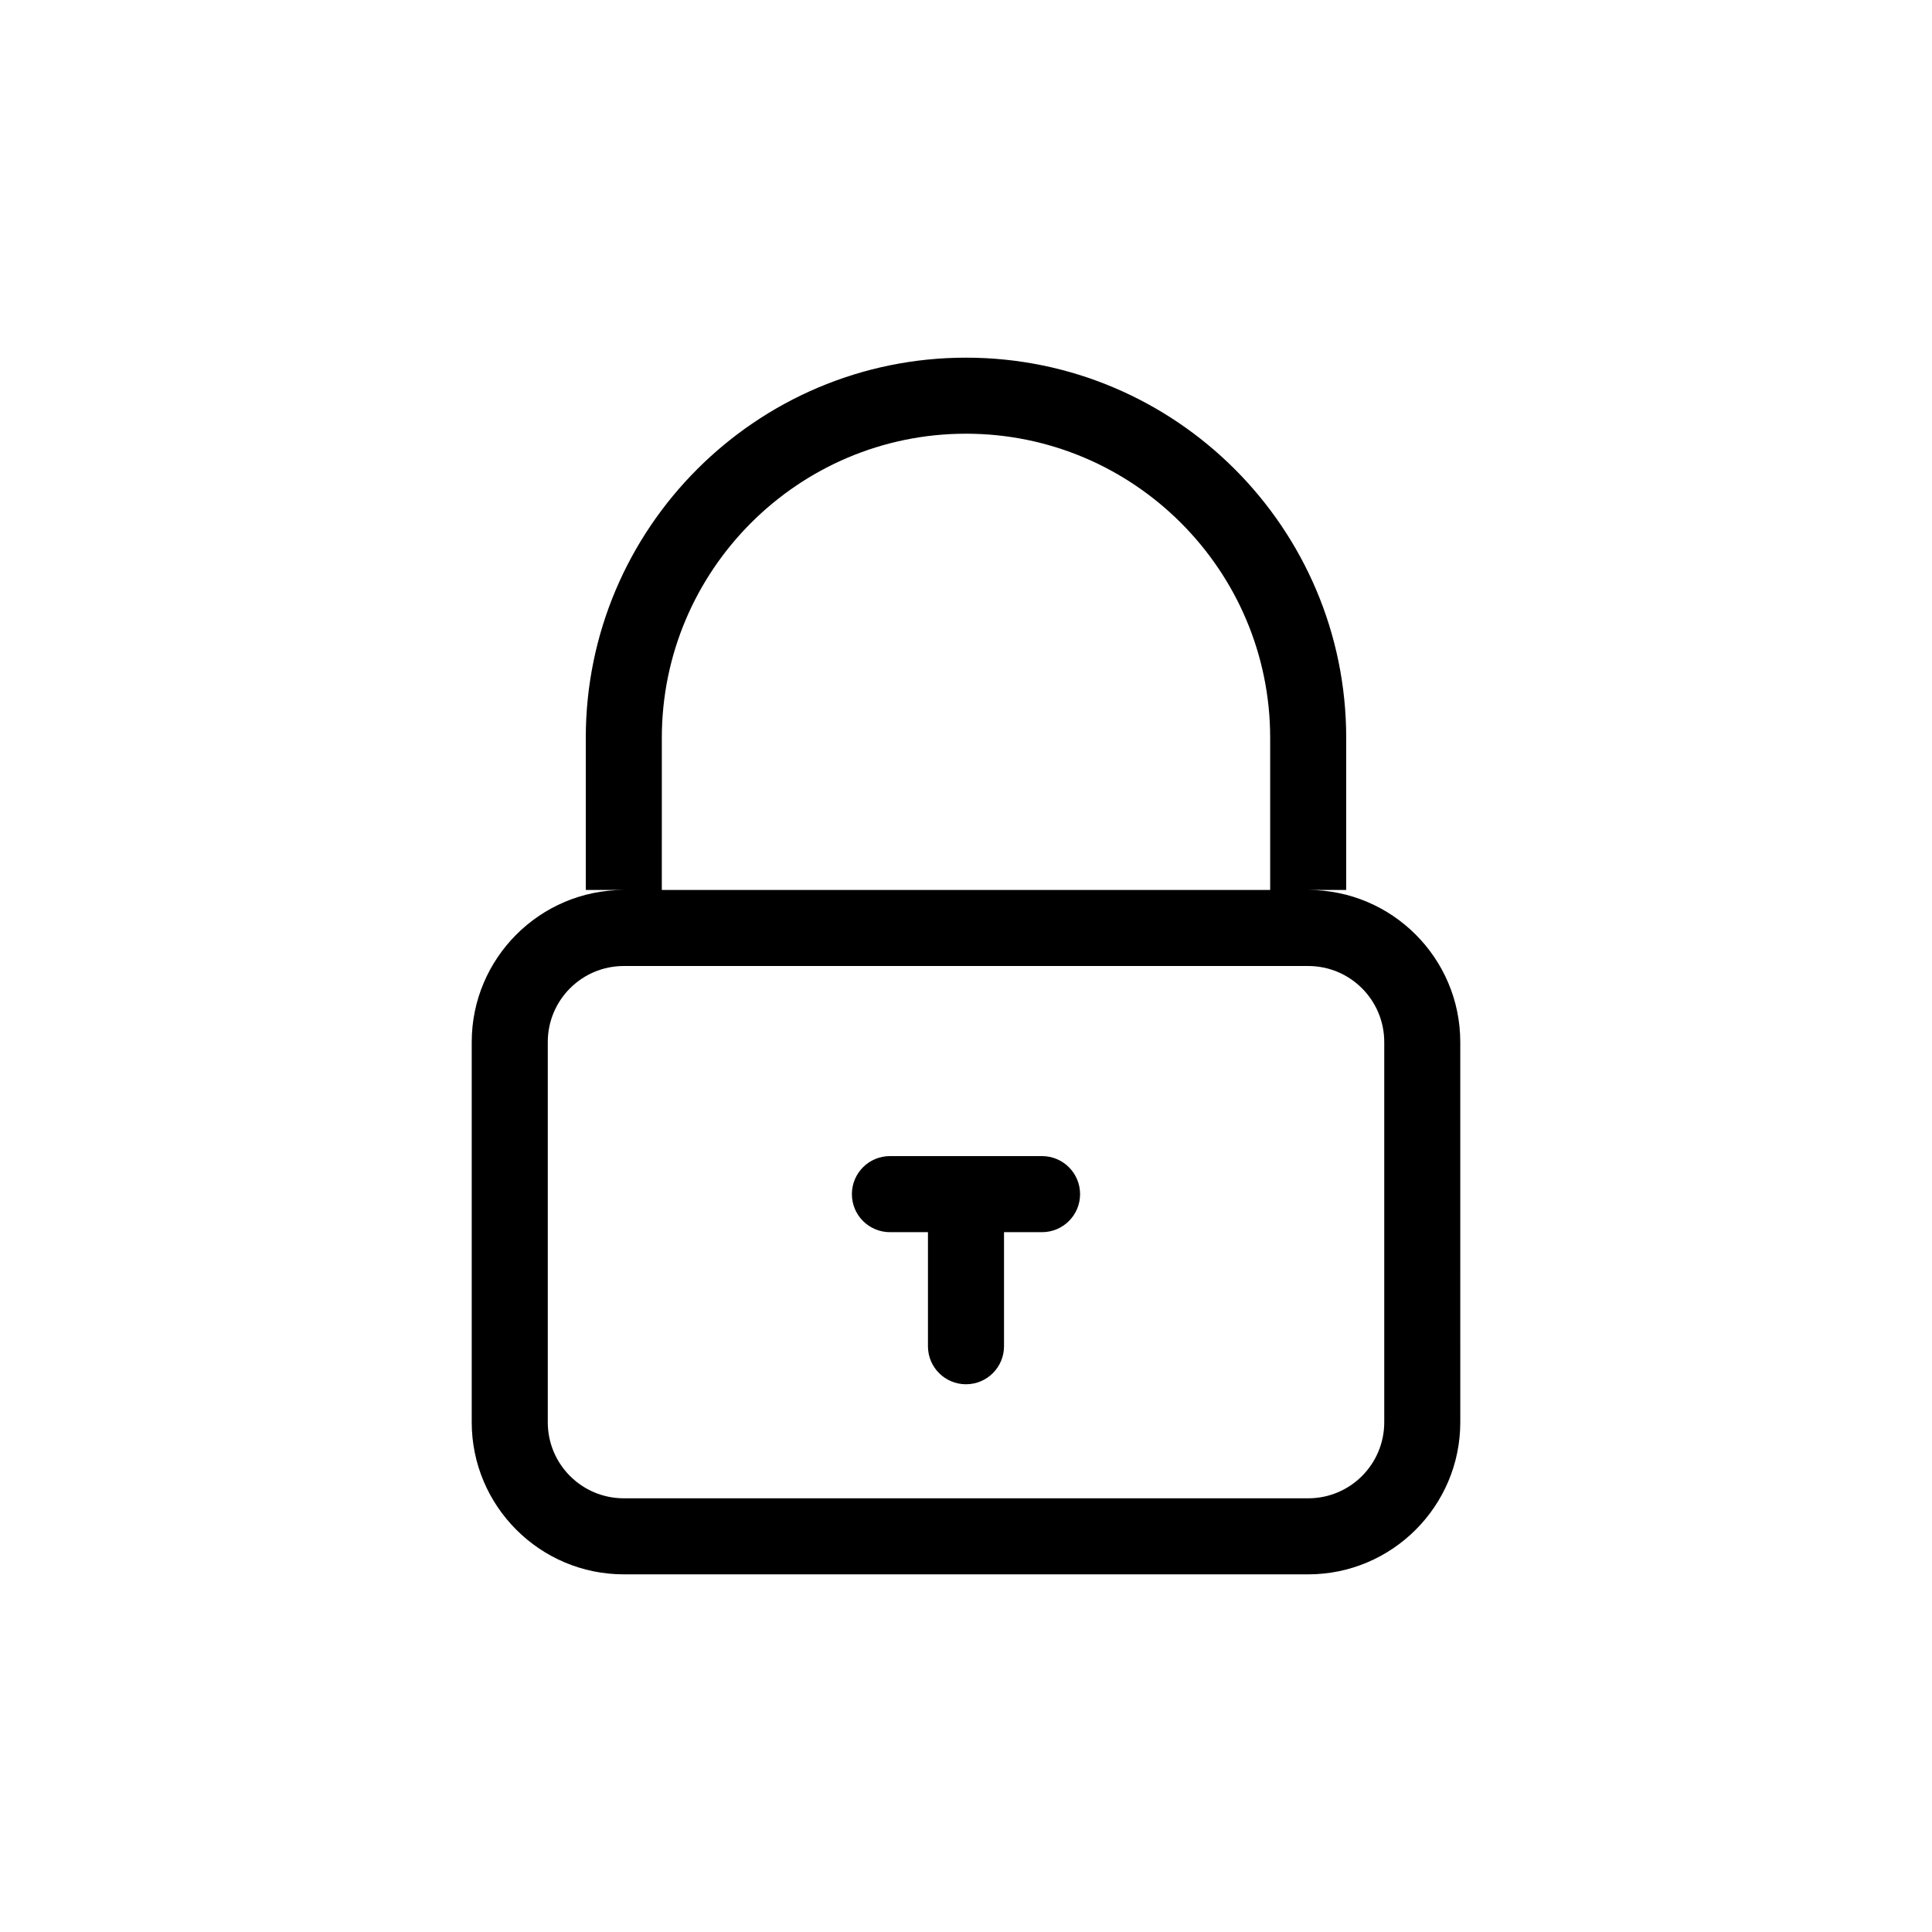
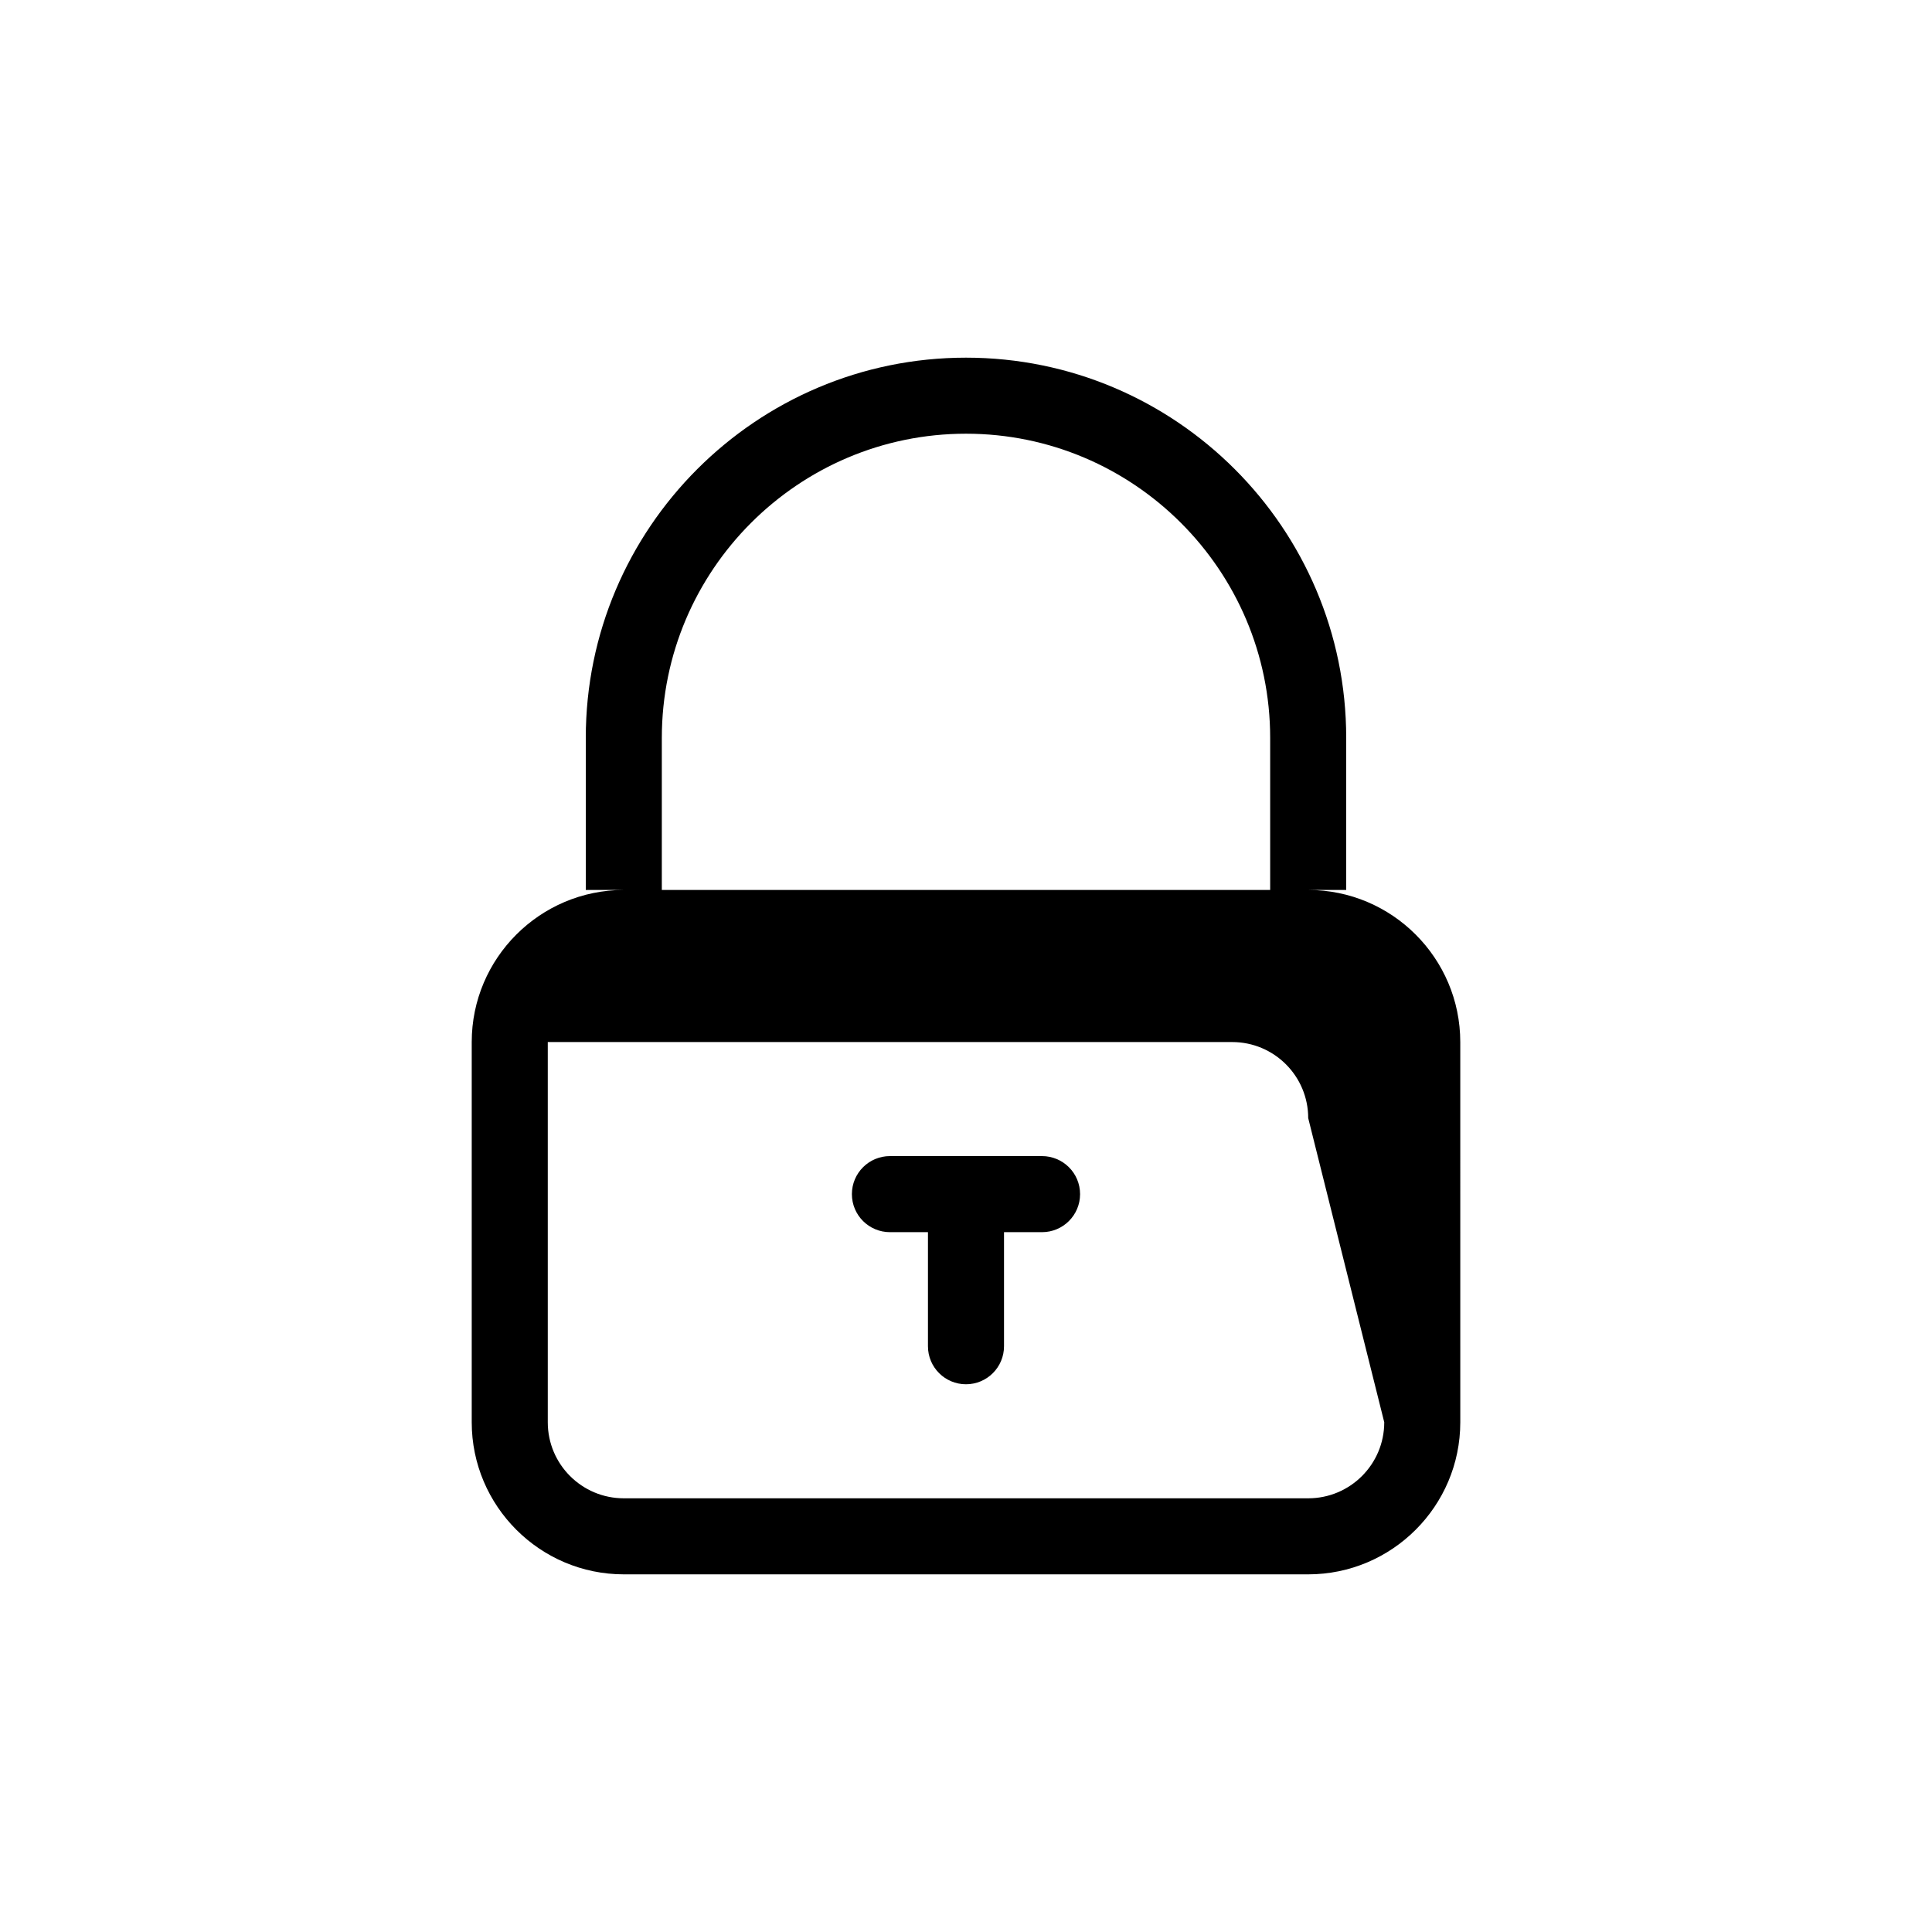
<svg xmlns="http://www.w3.org/2000/svg" fill="#000000" width="800px" height="800px" version="1.1" viewBox="144 144 512 512">
-   <path d="m490.68 379.85h10.078v-40.305c0-55.57-45.191-100.76-100.76-100.76s-100.76 45.191-100.76 100.76v40.305h10.078c-22.219 0-40.305 18.086-40.305 40.305v100.76c0 22.219 18.086 40.305 40.305 40.305h181.37c22.219 0 40.305-18.086 40.305-40.305l-0.004-100.76c0-22.219-18.086-40.305-40.305-40.305zm-171.29-40.305c0-44.438 36.172-80.609 80.609-80.609s80.609 36.172 80.609 80.609v40.305h-161.22zm191.45 181.37c0 11.133-9.02 20.152-20.152 20.152h-181.37c-11.133 0-20.152-9.02-20.152-20.152v-100.76c0-11.133 9.02-20.152 20.152-20.152h181.37c11.133 0 20.152 9.02 20.152 20.152zm-80.609-60.457c0 5.594-4.535 10.078-10.078 10.078h-10.078v30.23c0 5.594-4.535 10.078-10.078 10.078-5.543 0-10.078-4.484-10.078-10.078v-30.23h-10.078c-5.543 0-10.078-4.484-10.078-10.078s4.535-10.078 10.078-10.078h40.305c5.551 0 10.086 4.484 10.086 10.078z" />
+   <path d="m490.68 379.85h10.078v-40.305c0-55.57-45.191-100.76-100.76-100.76s-100.76 45.191-100.76 100.76v40.305h10.078c-22.219 0-40.305 18.086-40.305 40.305v100.76c0 22.219 18.086 40.305 40.305 40.305h181.37c22.219 0 40.305-18.086 40.305-40.305l-0.004-100.76c0-22.219-18.086-40.305-40.305-40.305zm-171.29-40.305c0-44.438 36.172-80.609 80.609-80.609s80.609 36.172 80.609 80.609v40.305h-161.22zm191.45 181.37c0 11.133-9.02 20.152-20.152 20.152h-181.37c-11.133 0-20.152-9.02-20.152-20.152v-100.76h181.37c11.133 0 20.152 9.02 20.152 20.152zm-80.609-60.457c0 5.594-4.535 10.078-10.078 10.078h-10.078v30.23c0 5.594-4.535 10.078-10.078 10.078-5.543 0-10.078-4.484-10.078-10.078v-30.23h-10.078c-5.543 0-10.078-4.484-10.078-10.078s4.535-10.078 10.078-10.078h40.305c5.551 0 10.086 4.484 10.086 10.078z" />
</svg>